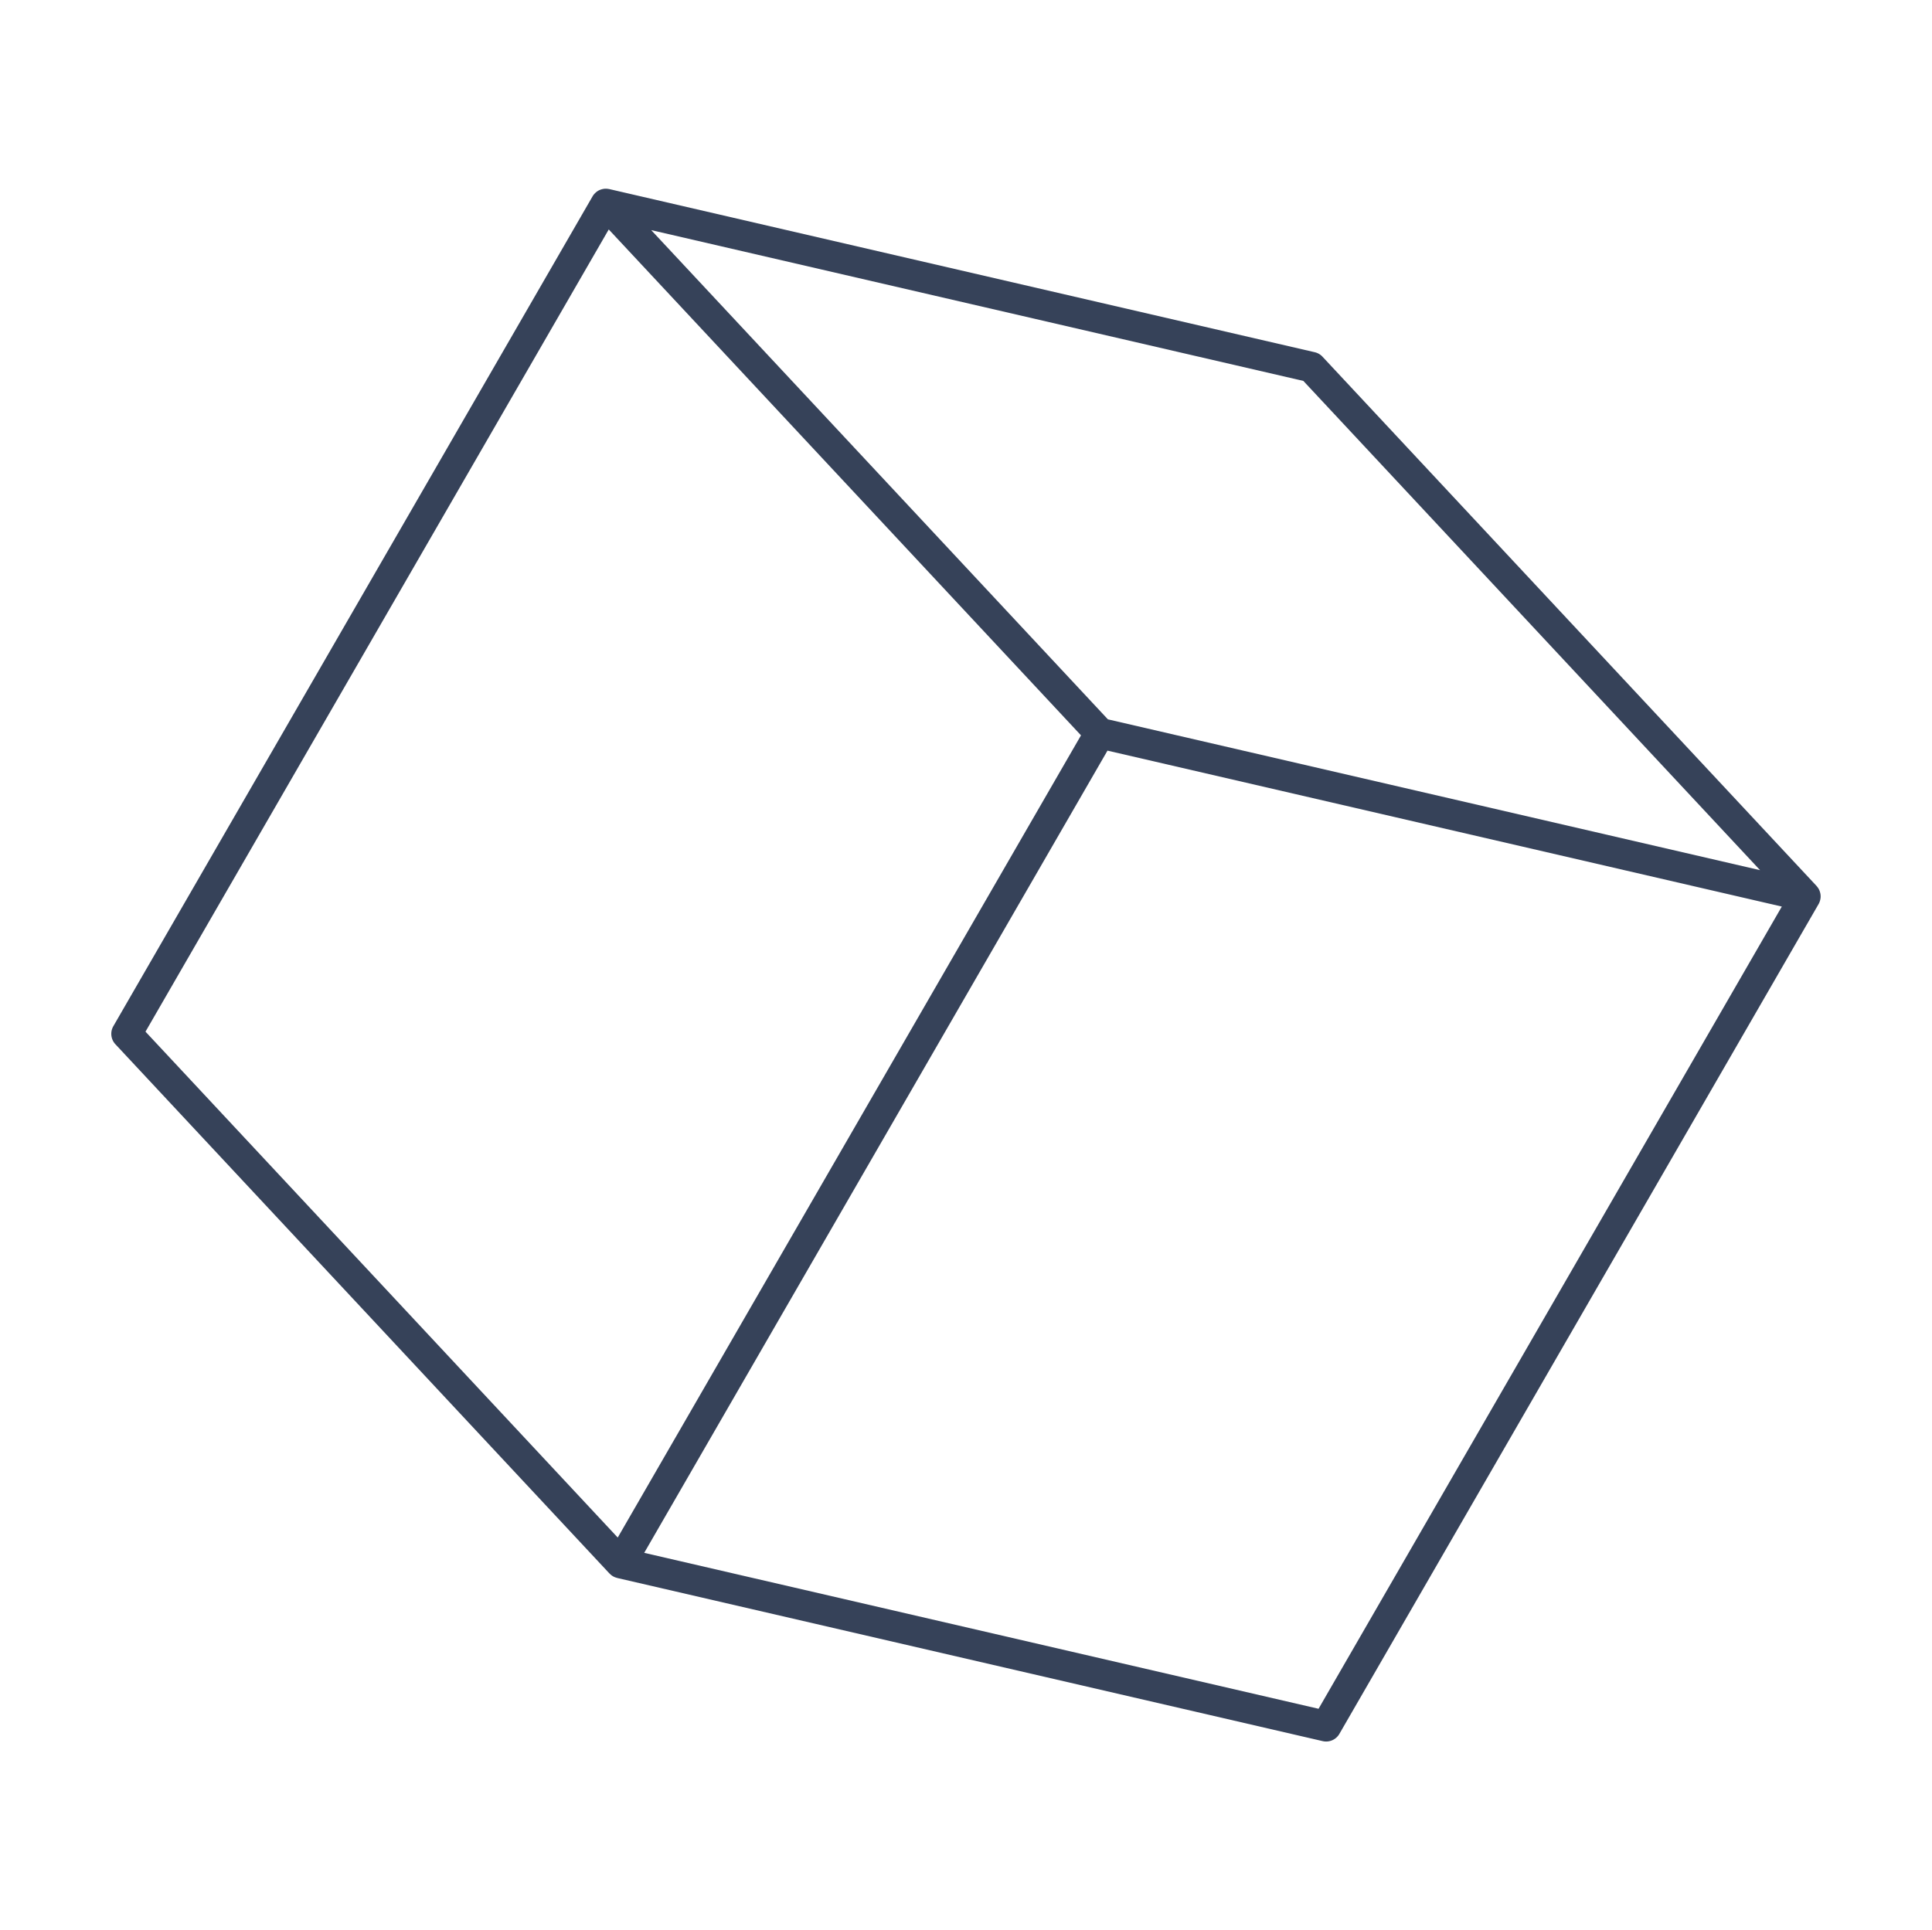
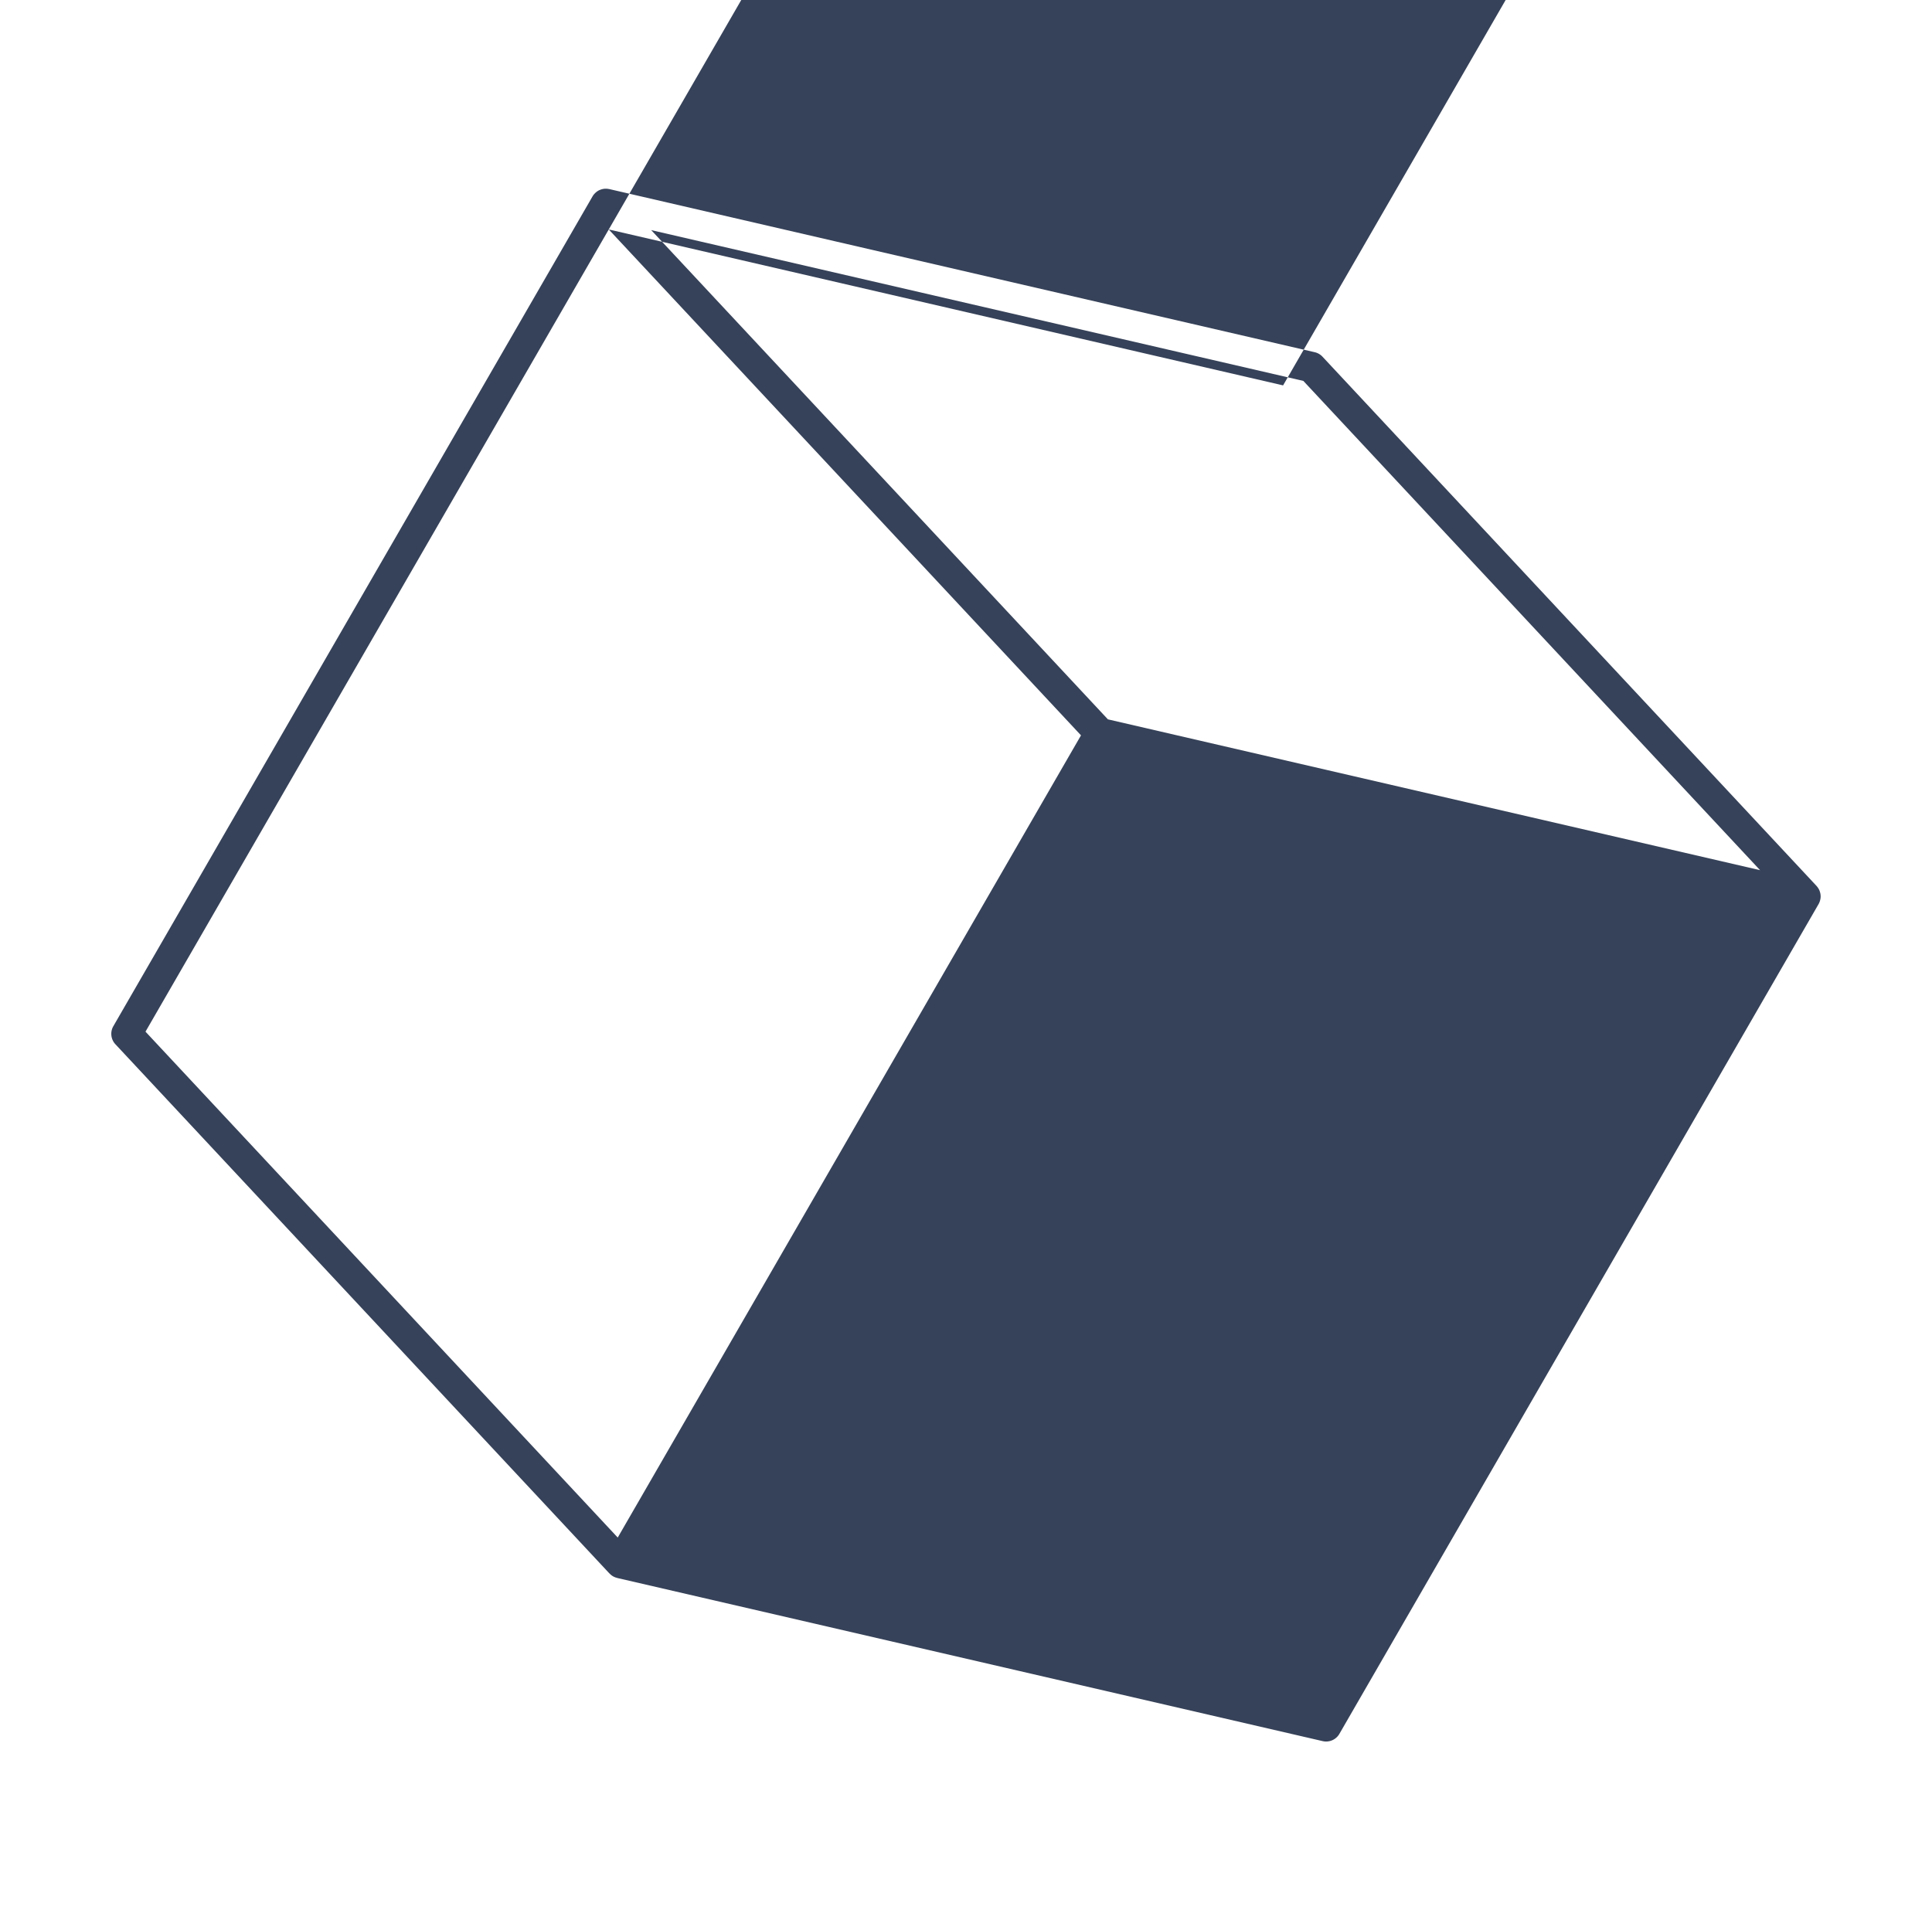
<svg xmlns="http://www.w3.org/2000/svg" width="253.835" height="253.654" viewBox="0 0 253.835 253.654">
  <defs>
    <style>.a{fill:#364259}</style>
  </defs>
-   <path class="a" d="M239.106 118.41a.855.855 0 0 0 .028-.1 1.942 1.942 0 0 0 .063-.363c.002-.015.005-.031.005-.048a2.059 2.059 0 0 0-.023-.408l-.02-.1a1.974 1.974 0 0 0-.109-.356c-.005-.014-.006-.027-.012-.04l-.006-.01a1.944 1.944 0 0 0-.21-.36c-.02-.03-.044-.057-.066-.085s-.056-.077-.09-.114l-64.913-69.553a2 2 0 0 0-1.016-.586l-92.69-21.44c-.048-.011-.096-.014-.145-.021s-.071-.013-.107-.016a2.008 2.008 0 0 0-.415 0h-.012c-.014 0-.026.006-.04.009a1.972 1.972 0 0 0-.362.084c-.033.011-.065.021-.097.033a2.06 2.06 0 0 0-.365.184l-.039.029a2 2 0 0 0-.282.236l-.073.073a2 2 0 0 0-.252.338l-62.966 109.06a2.008 2.008 0 0 0 .271 2.375l64.914 69.554.027.016a1.9 1.9 0 0 0 .961.555l.027.015 92.69 21.44a2.009 2.009 0 0 0 2.192-.953l62.967-109.061a2 2 0 0 0 .165-.387zM171.24 50.058l60.006 64.296-85.684-19.82-60.004-64.293zM79.98 30.154l62.046 66.482L81.16 202.058l-62.045-66.482zm4.66 173.913l60.866-105.422 88.597 20.492-60.865 105.422z" />
+   <path class="a" d="M239.106 118.41a.855.855 0 0 0 .028-.1 1.942 1.942 0 0 0 .063-.363c.002-.015.005-.031.005-.048a2.059 2.059 0 0 0-.023-.408l-.02-.1a1.974 1.974 0 0 0-.109-.356c-.005-.014-.006-.027-.012-.04l-.006-.01a1.944 1.944 0 0 0-.21-.36c-.02-.03-.044-.057-.066-.085s-.056-.077-.09-.114l-64.913-69.553a2 2 0 0 0-1.016-.586l-92.69-21.44c-.048-.011-.096-.014-.145-.021s-.071-.013-.107-.016a2.008 2.008 0 0 0-.415 0h-.012c-.014 0-.026.006-.04.009a1.972 1.972 0 0 0-.362.084c-.033.011-.065.021-.097.033a2.06 2.06 0 0 0-.365.184l-.039.029a2 2 0 0 0-.282.236l-.073.073a2 2 0 0 0-.252.338l-62.966 109.06a2.008 2.008 0 0 0 .271 2.375l64.914 69.554.027.016a1.9 1.9 0 0 0 .961.555l.027.015 92.69 21.44a2.009 2.009 0 0 0 2.192-.953l62.967-109.061a2 2 0 0 0 .165-.387zM171.24 50.058l60.006 64.296-85.684-19.82-60.004-64.293zM79.98 30.154l62.046 66.482L81.16 202.058l-62.045-66.482zl60.866-105.422 88.597 20.492-60.865 105.422z" />
</svg>